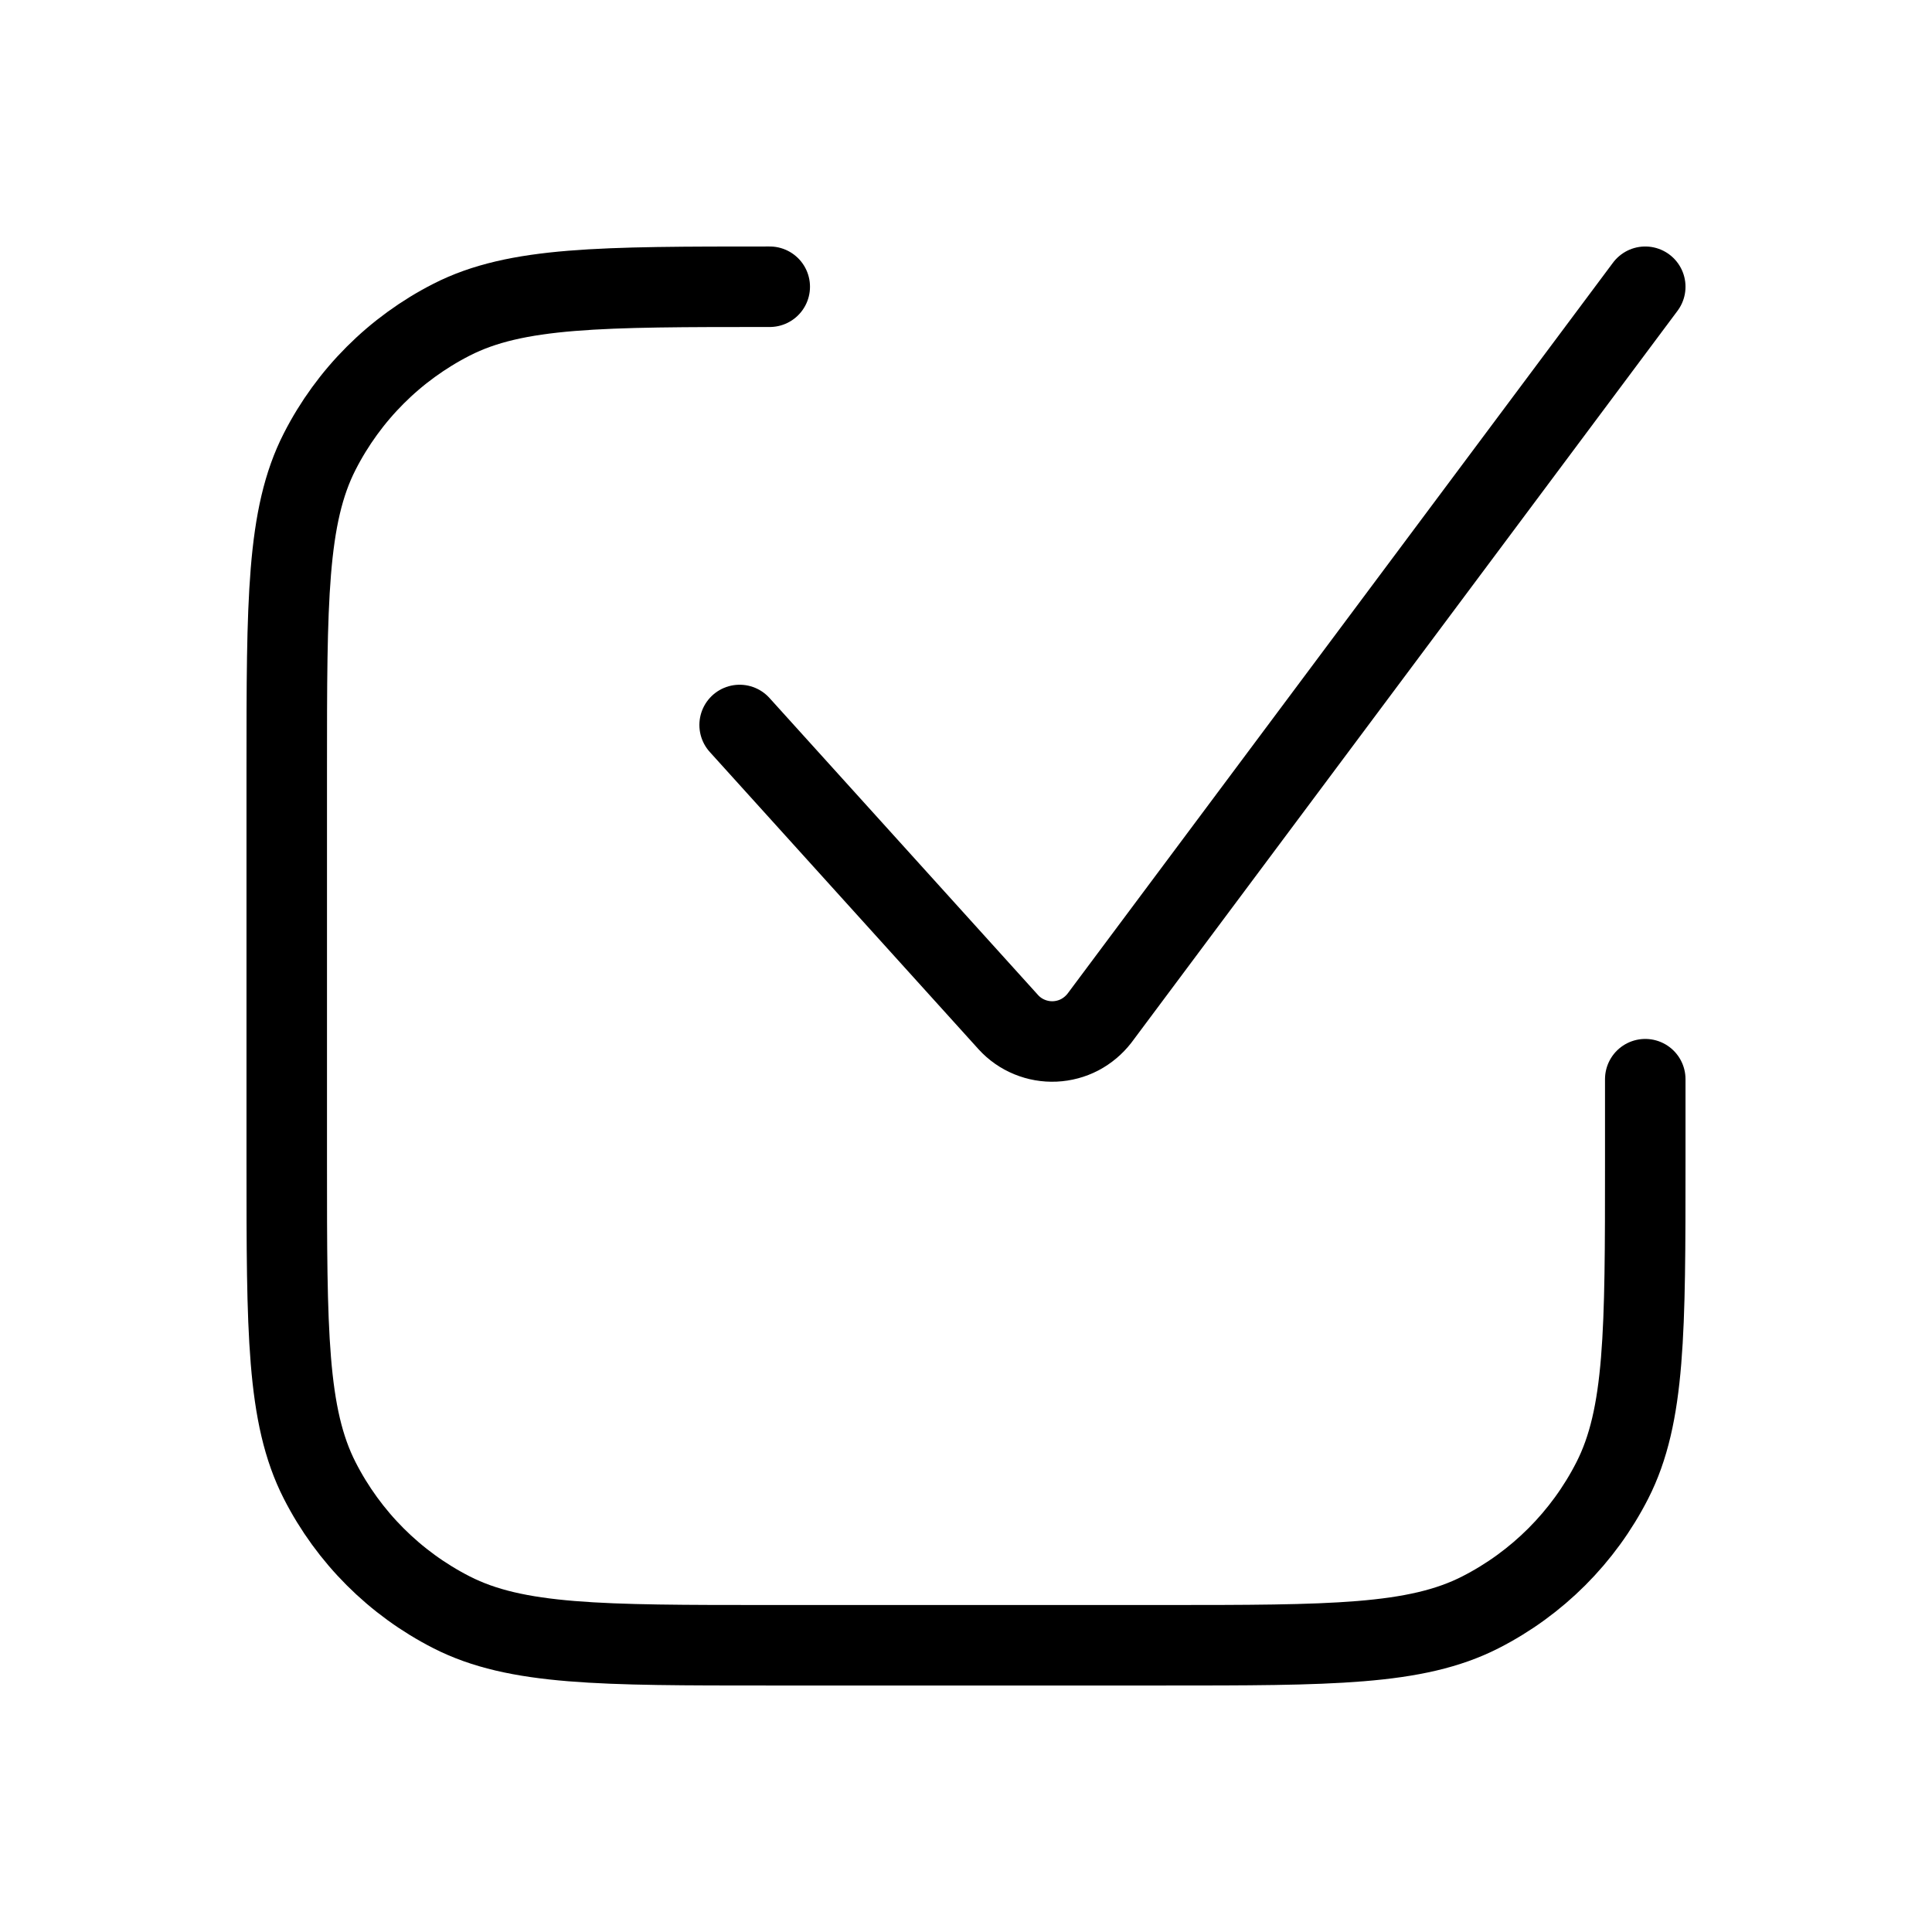
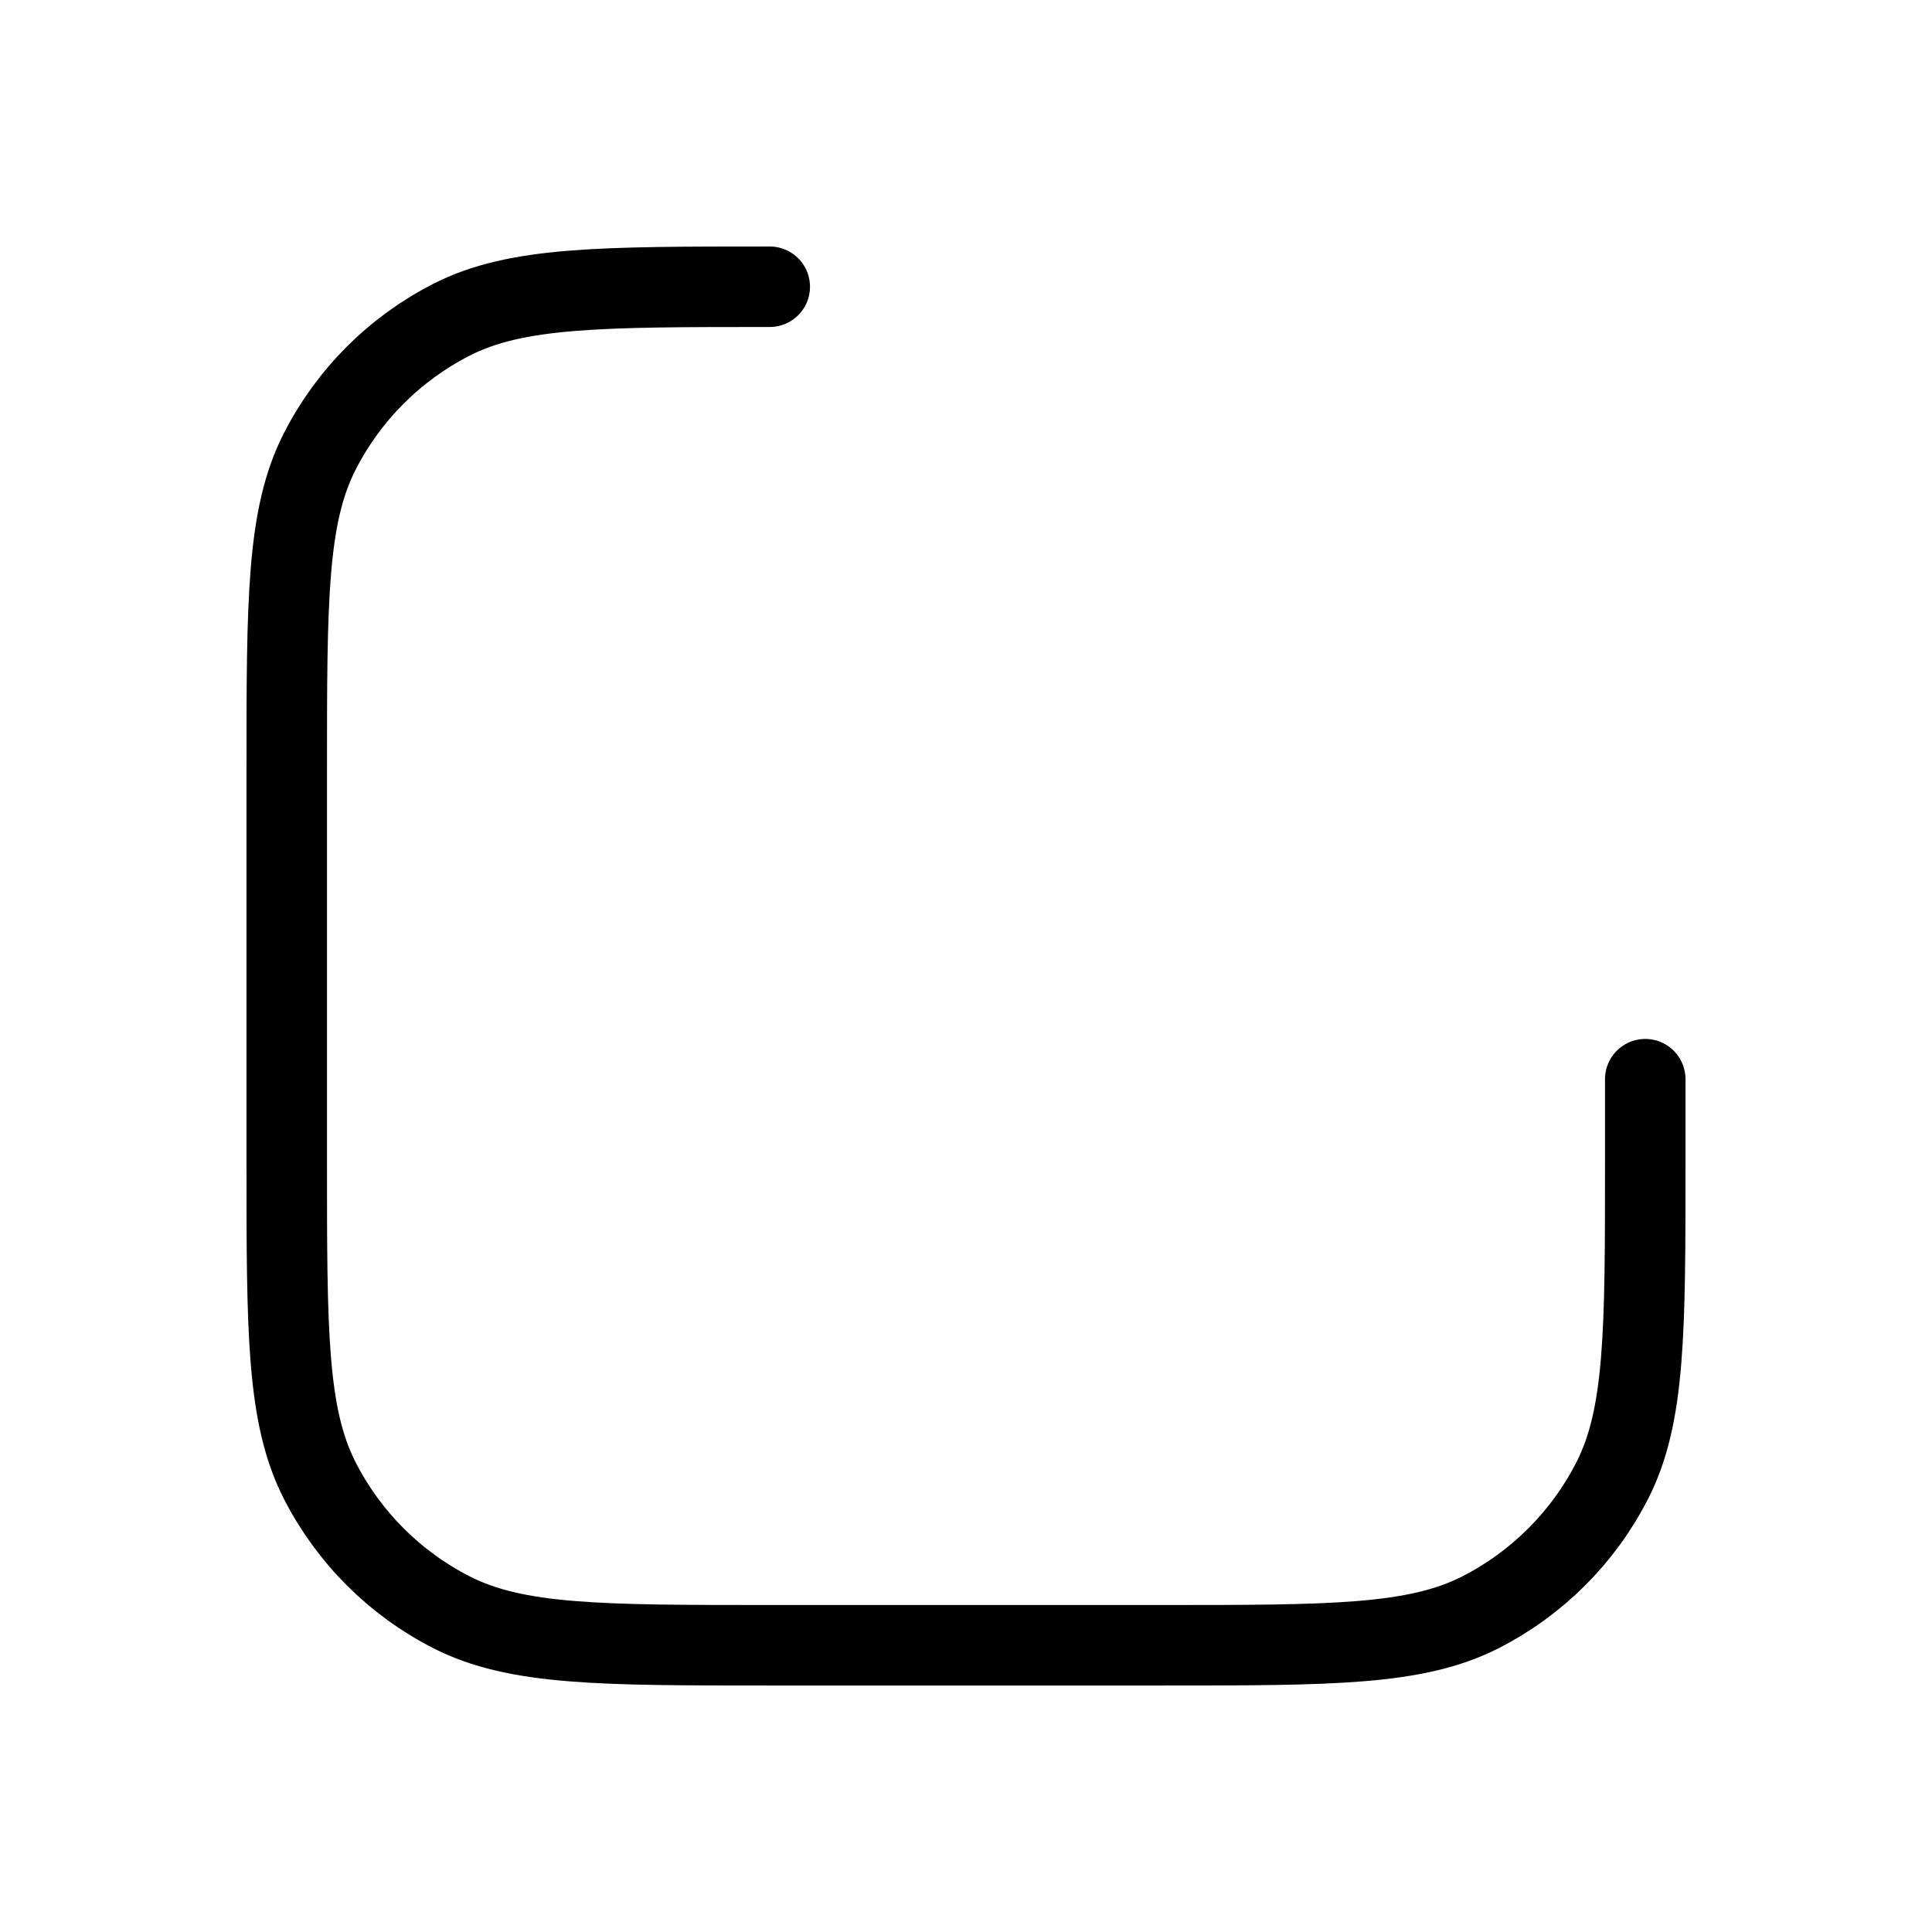
<svg xmlns="http://www.w3.org/2000/svg" width="24" height="24" viewBox="0 0 24 24" fill="none">
-   <path d="M9.188 9.006L12.527 12.699C12.6 12.779 12.689 12.841 12.789 12.882C12.889 12.923 12.996 12.942 13.104 12.937C13.212 12.932 13.317 12.904 13.413 12.854C13.508 12.804 13.592 12.733 13.658 12.648L20.438 3.562" stroke="black" stroke-linecap="round" stroke-linejoin="round" />
  <path d="M9.562 3.562C7.463 3.562 6.412 3.562 5.61 3.971C4.904 4.331 4.331 4.904 3.971 5.61C3.562 6.412 3.562 7.463 3.562 9.562V14.438C3.562 16.538 3.562 17.587 3.971 18.39C4.331 19.096 4.904 19.669 5.61 20.029C6.412 20.438 7.463 20.438 9.562 20.438H14.438C16.538 20.438 17.587 20.438 18.39 20.029C19.096 19.669 19.669 19.096 20.029 18.39C20.438 17.587 20.438 16.538 20.438 14.438V13.406" stroke="black" stroke-linecap="round" stroke-linejoin="round" />
</svg>